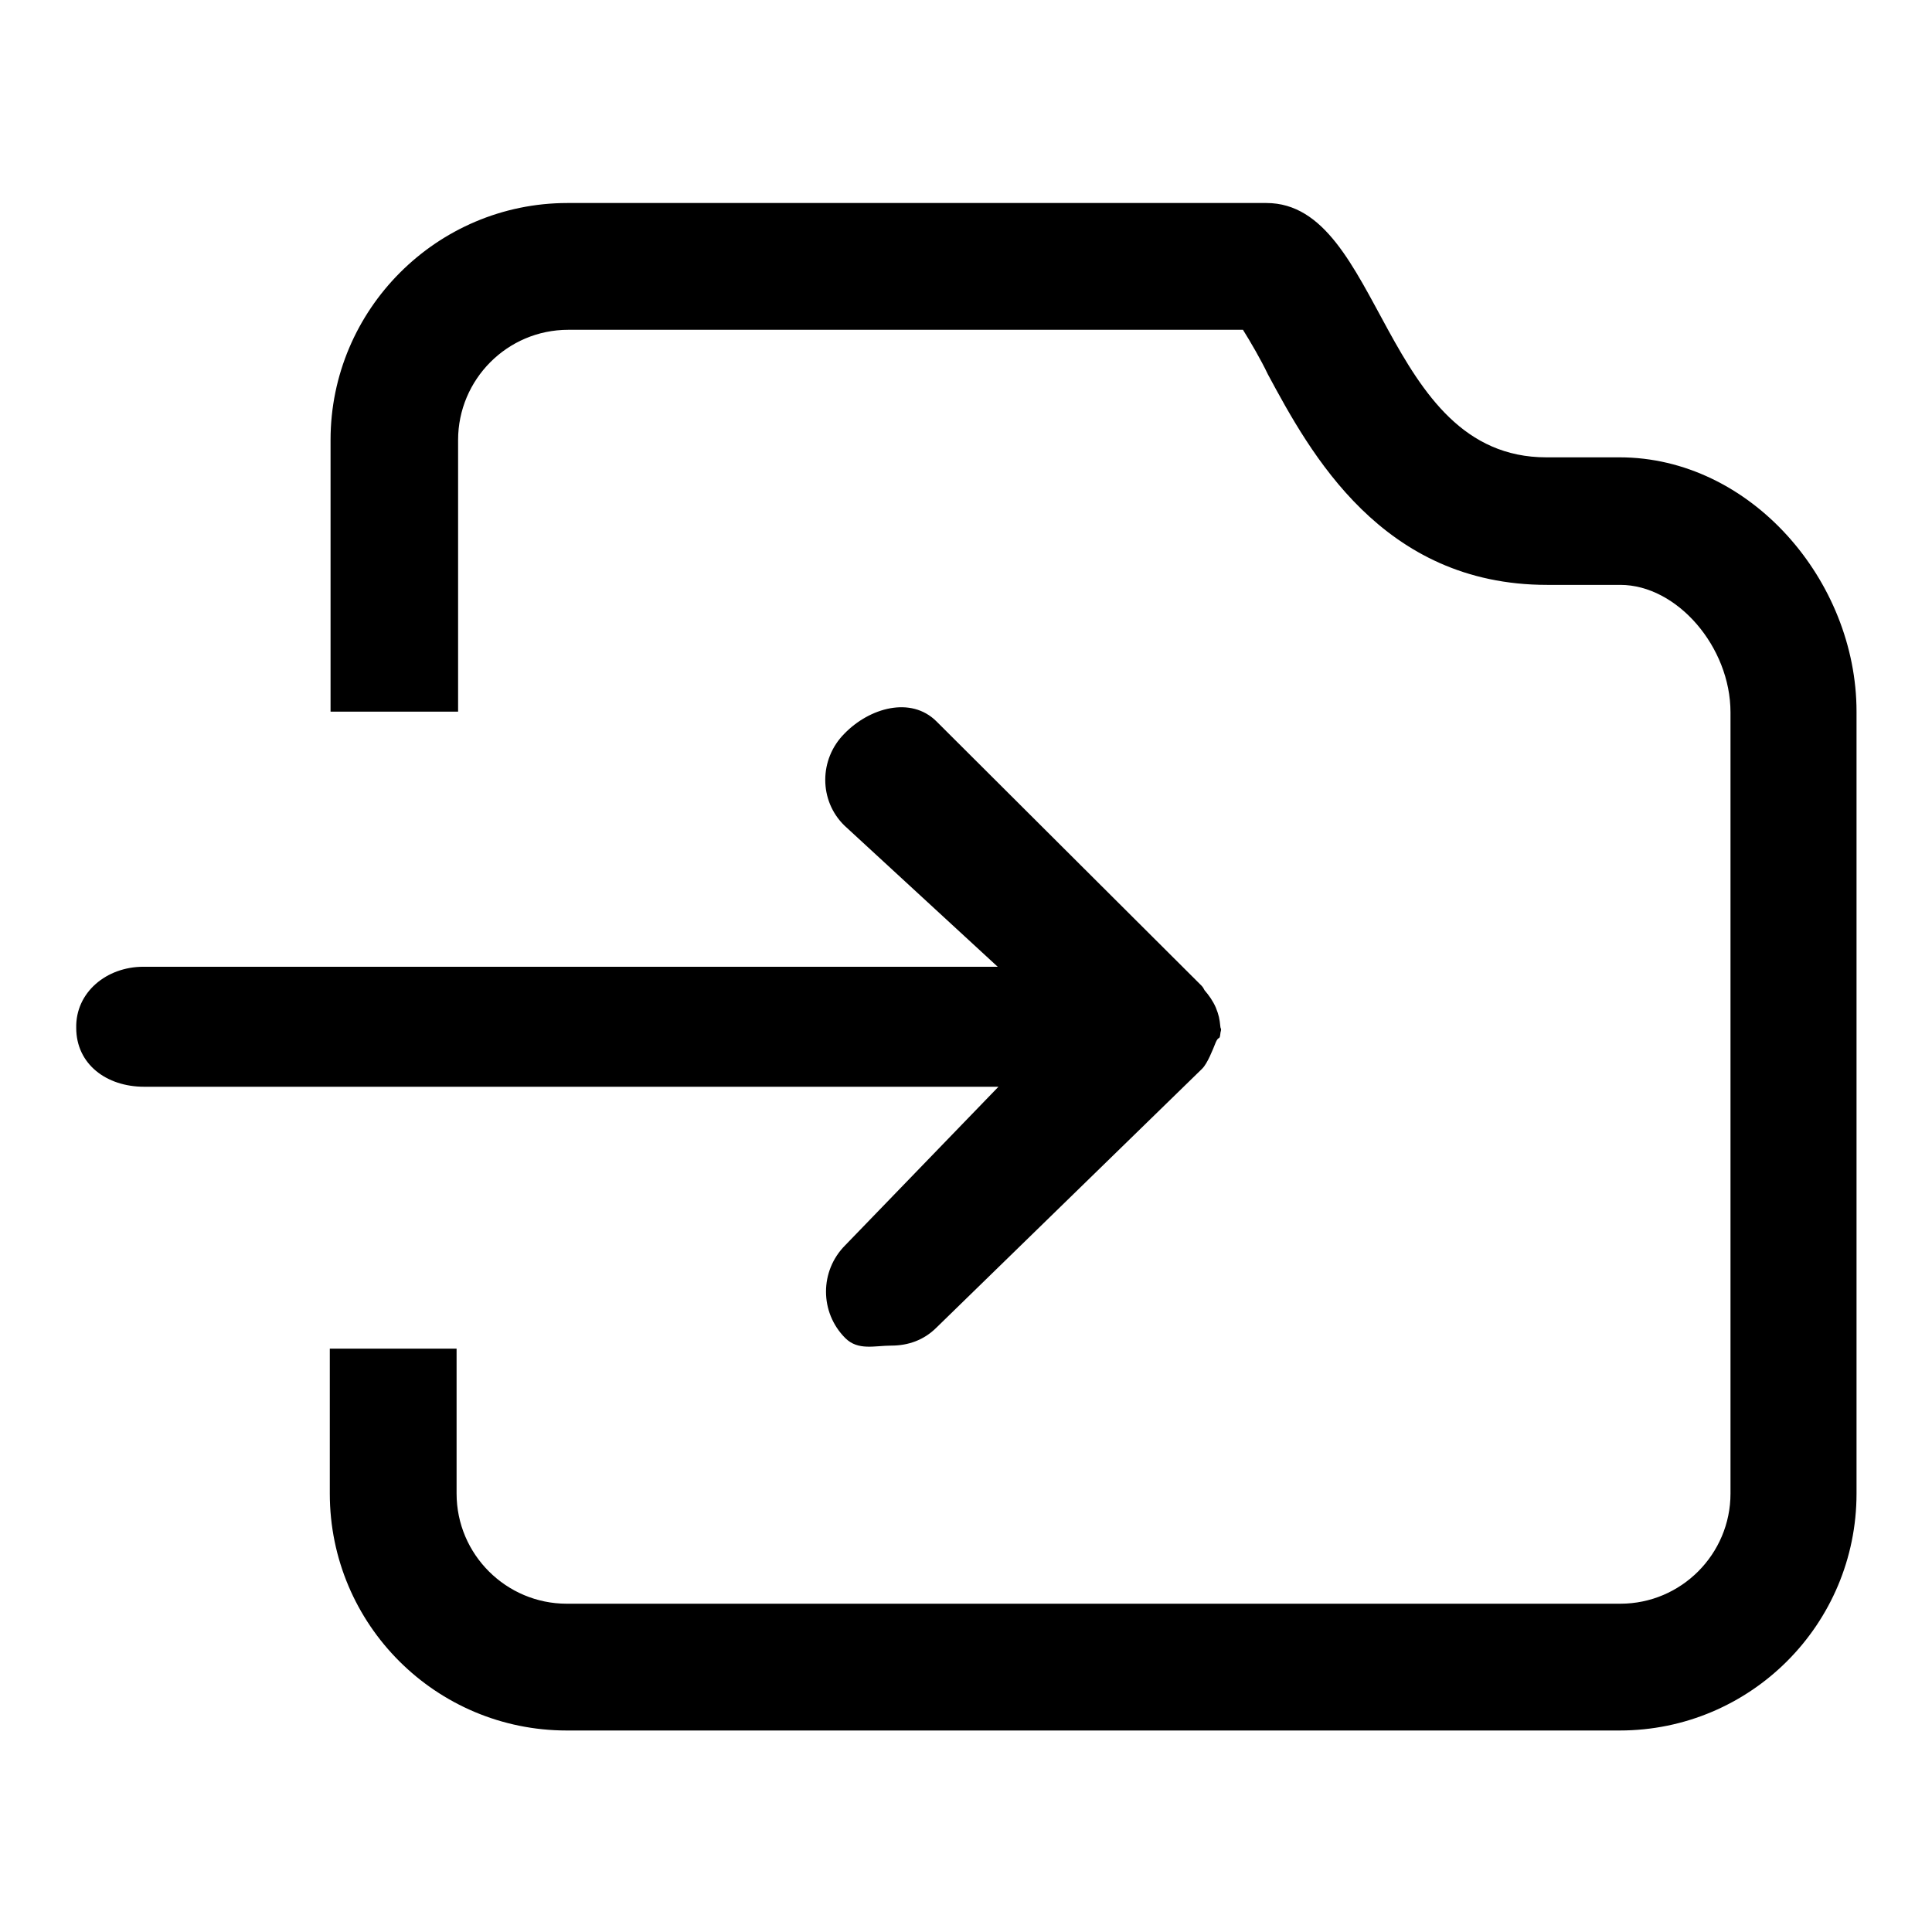
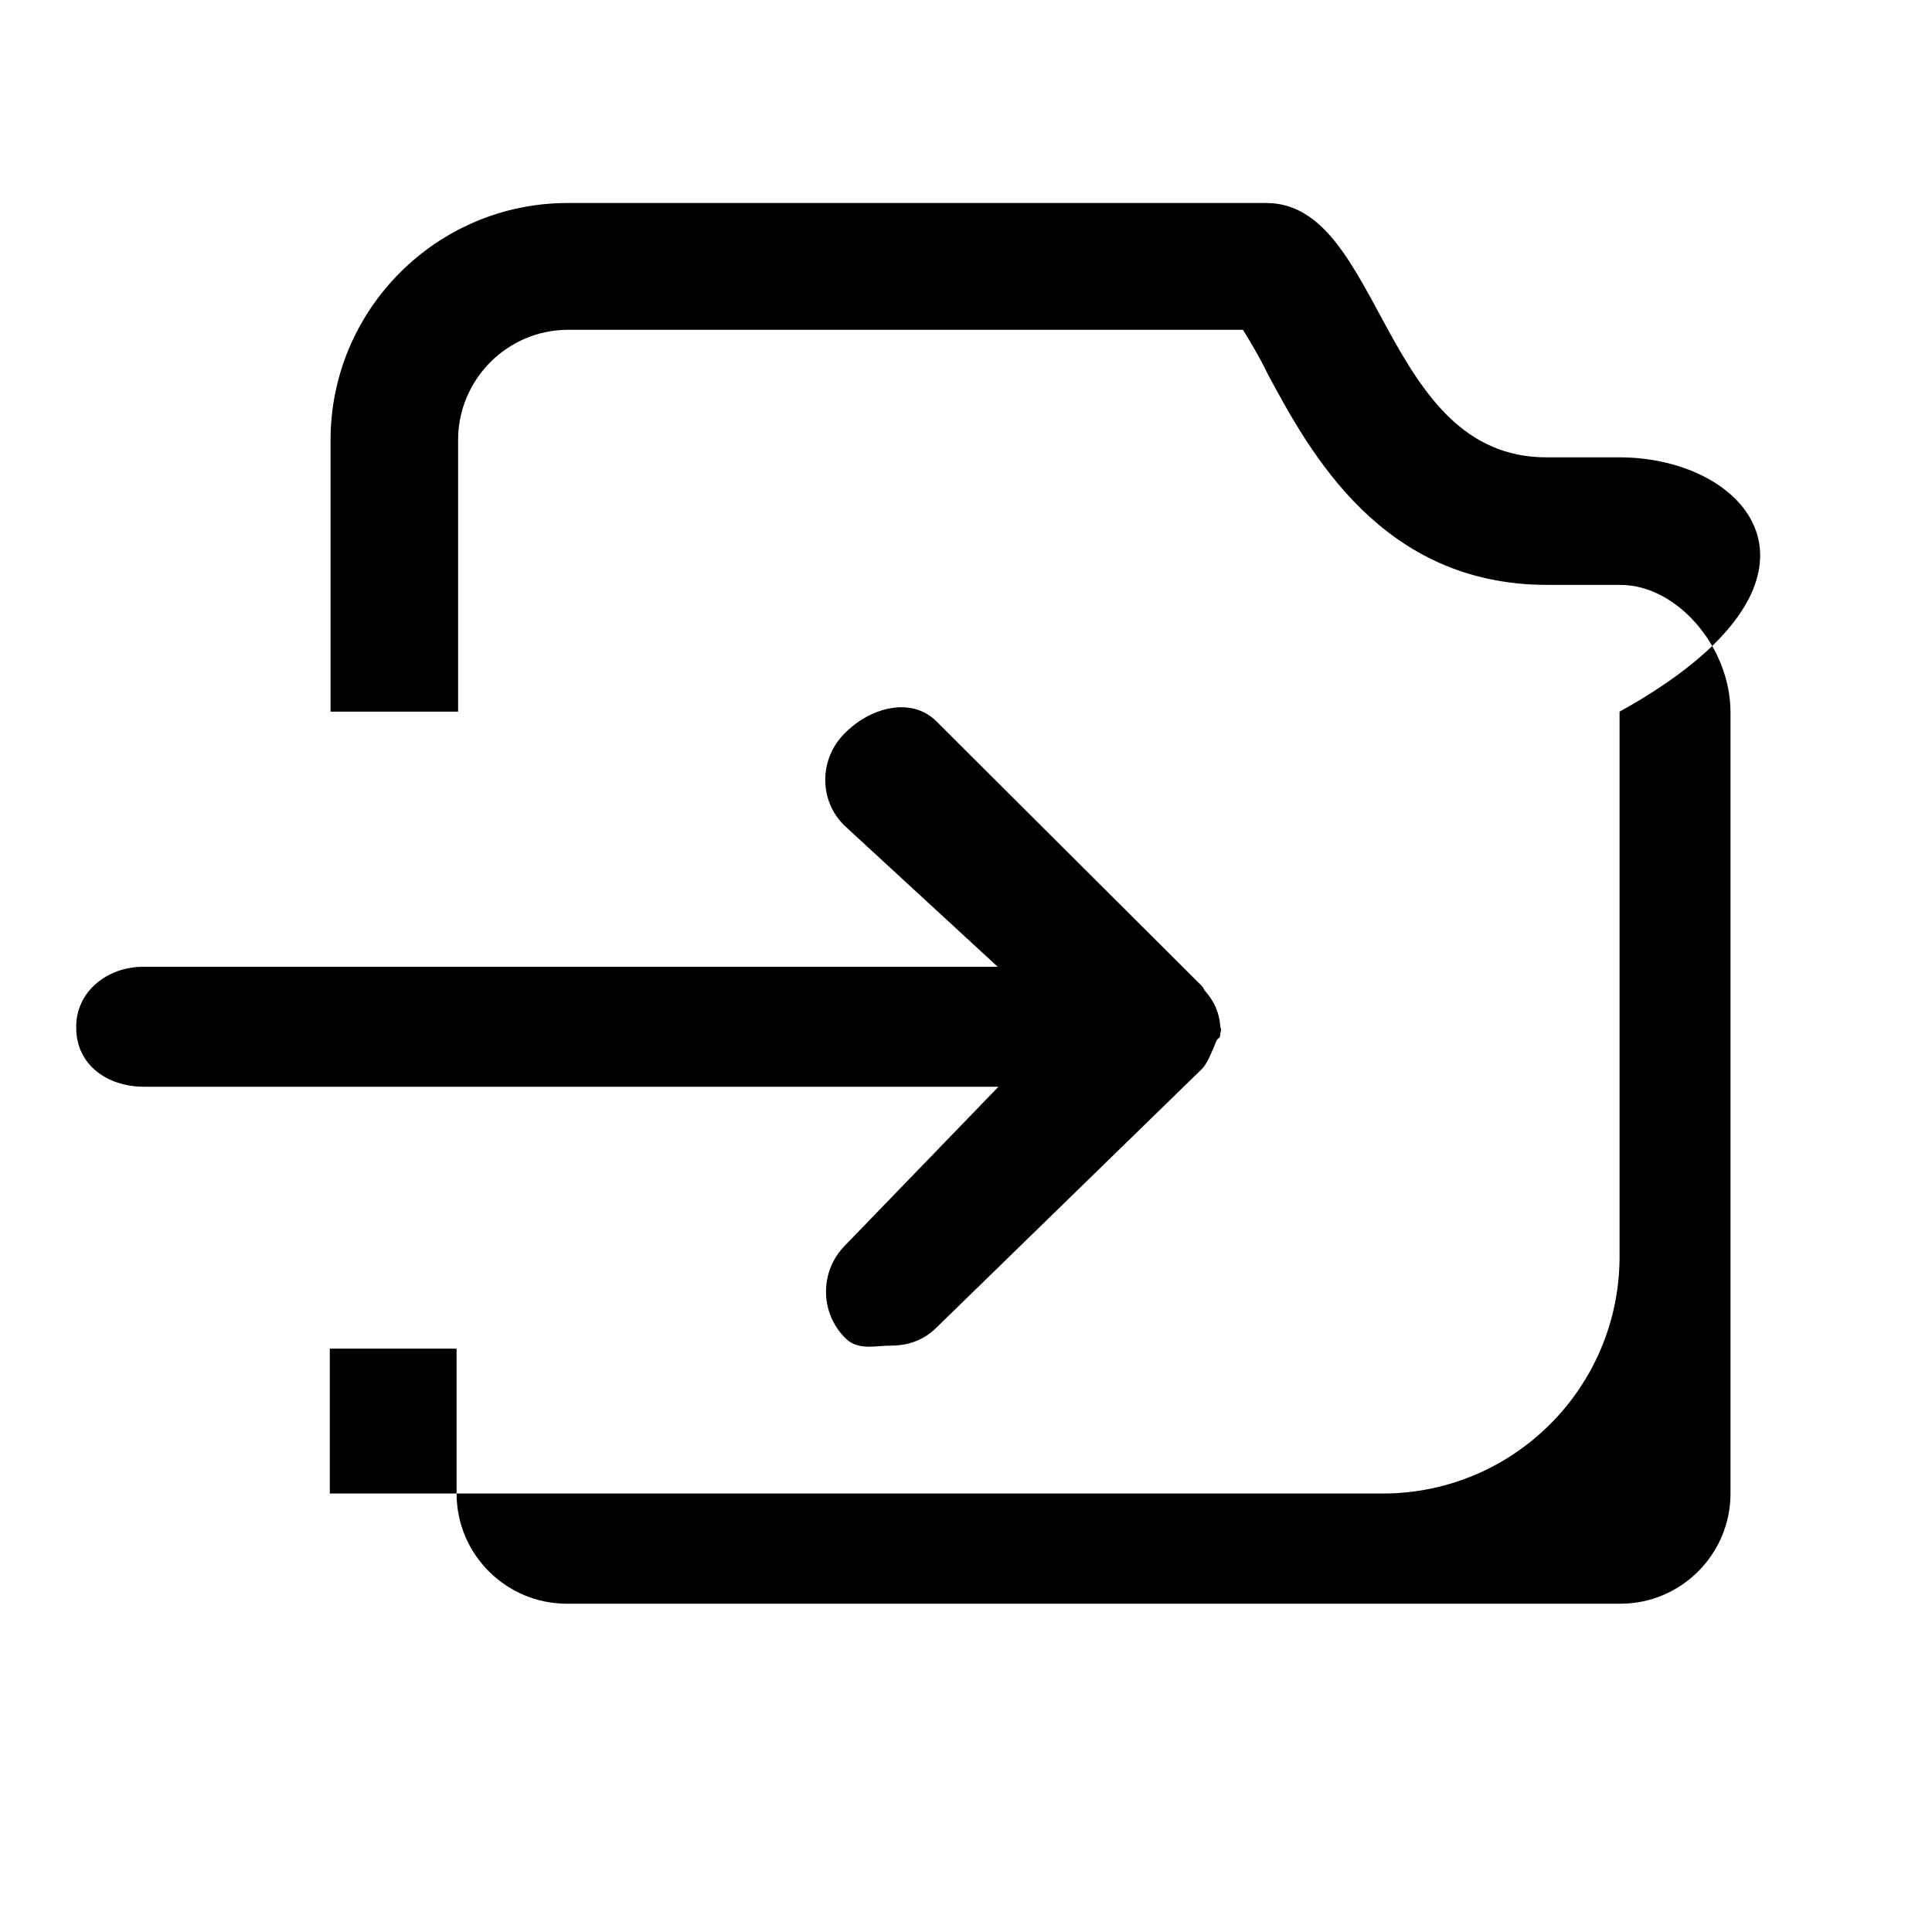
<svg xmlns="http://www.w3.org/2000/svg" version="1.1" x="0px" y="0px" viewBox="0 0 256 256" enable-background="new 0 0 256 256" xml:space="preserve">
  <g>
-     <path fill="#000000" d="M214.6,60.6c-0.9,0-3.4,0-9.7,0c-21.8,0-21.7-33.7-37.1-33.7c-22.7,0-61.6,0-82.8,0c-4.5,0-7.7,0-9.8,0 c-17.3,0-31.4,14.1-31.4,31.4v36h16.9v-36c0-8,6.5-14.6,14.6-14.6h9.8h79.6c1,1.6,2.4,4,3.3,5.9c5.6,10.4,15.1,27.9,37,27.9h9.7 c7.5,0,14.6,8.2,14.6,16.9v103.5c0,8-6.5,14.6-14.6,14.6H75.1c-8,0-14.6-6.5-14.6-14.6v-19.2H43.7v19.2c0,17.4,14.1,31.4,31.4,31.4 h139.5c17.4,0,31.4-14.1,31.4-31.4V94.3C246,76.9,231.9,60.6,214.6,60.6z M124.1,175.9l35.1-34.2c0,0,0.1-0.1,0.1-0.1 c0.7-0.7,1.4-2.5,1.8-3.5c0.4-0.9,0.5-0.2,0.6-1.1c0-0.2,0.1-0.4,0.1-0.6c0-0.1-0.1-0.2-0.1-0.4c-0.1-1-0.2-1.5-0.6-2.5 c-0.4-0.9-0.9-1.6-1.5-2.3c-0.1-0.2-0.2-0.4-0.4-0.6l-35.1-35c-3.4-3.4-8.9-1.8-12.2,1.6c-3.4,3.4-3.4,8.9,0,12.2l20.3,18.7 l-113.2,0c-4.9,0-9,3.4-8.9,8.1c0,4.8,4,7.8,9,7.8h113.2l-20.3,21c-3.4,3.4-3.4,8.9,0,12.3c1.7,1.7,3.9,1,6.1,1 S122.4,177.6,124.1,175.9z" />
+     <path fill="#000000" d="M214.6,60.6c-0.9,0-3.4,0-9.7,0c-21.8,0-21.7-33.7-37.1-33.7c-22.7,0-61.6,0-82.8,0c-4.5,0-7.7,0-9.8,0 c-17.3,0-31.4,14.1-31.4,31.4v36h16.9v-36c0-8,6.5-14.6,14.6-14.6h9.8h79.6c1,1.6,2.4,4,3.3,5.9c5.6,10.4,15.1,27.9,37,27.9h9.7 c7.5,0,14.6,8.2,14.6,16.9v103.5c0,8-6.5,14.6-14.6,14.6H75.1c-8,0-14.6-6.5-14.6-14.6v-19.2H43.7v19.2h139.5c17.4,0,31.4-14.1,31.4-31.4V94.3C246,76.9,231.9,60.6,214.6,60.6z M124.1,175.9l35.1-34.2c0,0,0.1-0.1,0.1-0.1 c0.7-0.7,1.4-2.5,1.8-3.5c0.4-0.9,0.5-0.2,0.6-1.1c0-0.2,0.1-0.4,0.1-0.6c0-0.1-0.1-0.2-0.1-0.4c-0.1-1-0.2-1.5-0.6-2.5 c-0.4-0.9-0.9-1.6-1.5-2.3c-0.1-0.2-0.2-0.4-0.4-0.6l-35.1-35c-3.4-3.4-8.9-1.8-12.2,1.6c-3.4,3.4-3.4,8.9,0,12.2l20.3,18.7 l-113.2,0c-4.9,0-9,3.4-8.9,8.1c0,4.8,4,7.8,9,7.8h113.2l-20.3,21c-3.4,3.4-3.4,8.9,0,12.3c1.7,1.7,3.9,1,6.1,1 S122.4,177.6,124.1,175.9z" />
  </g>
</svg>